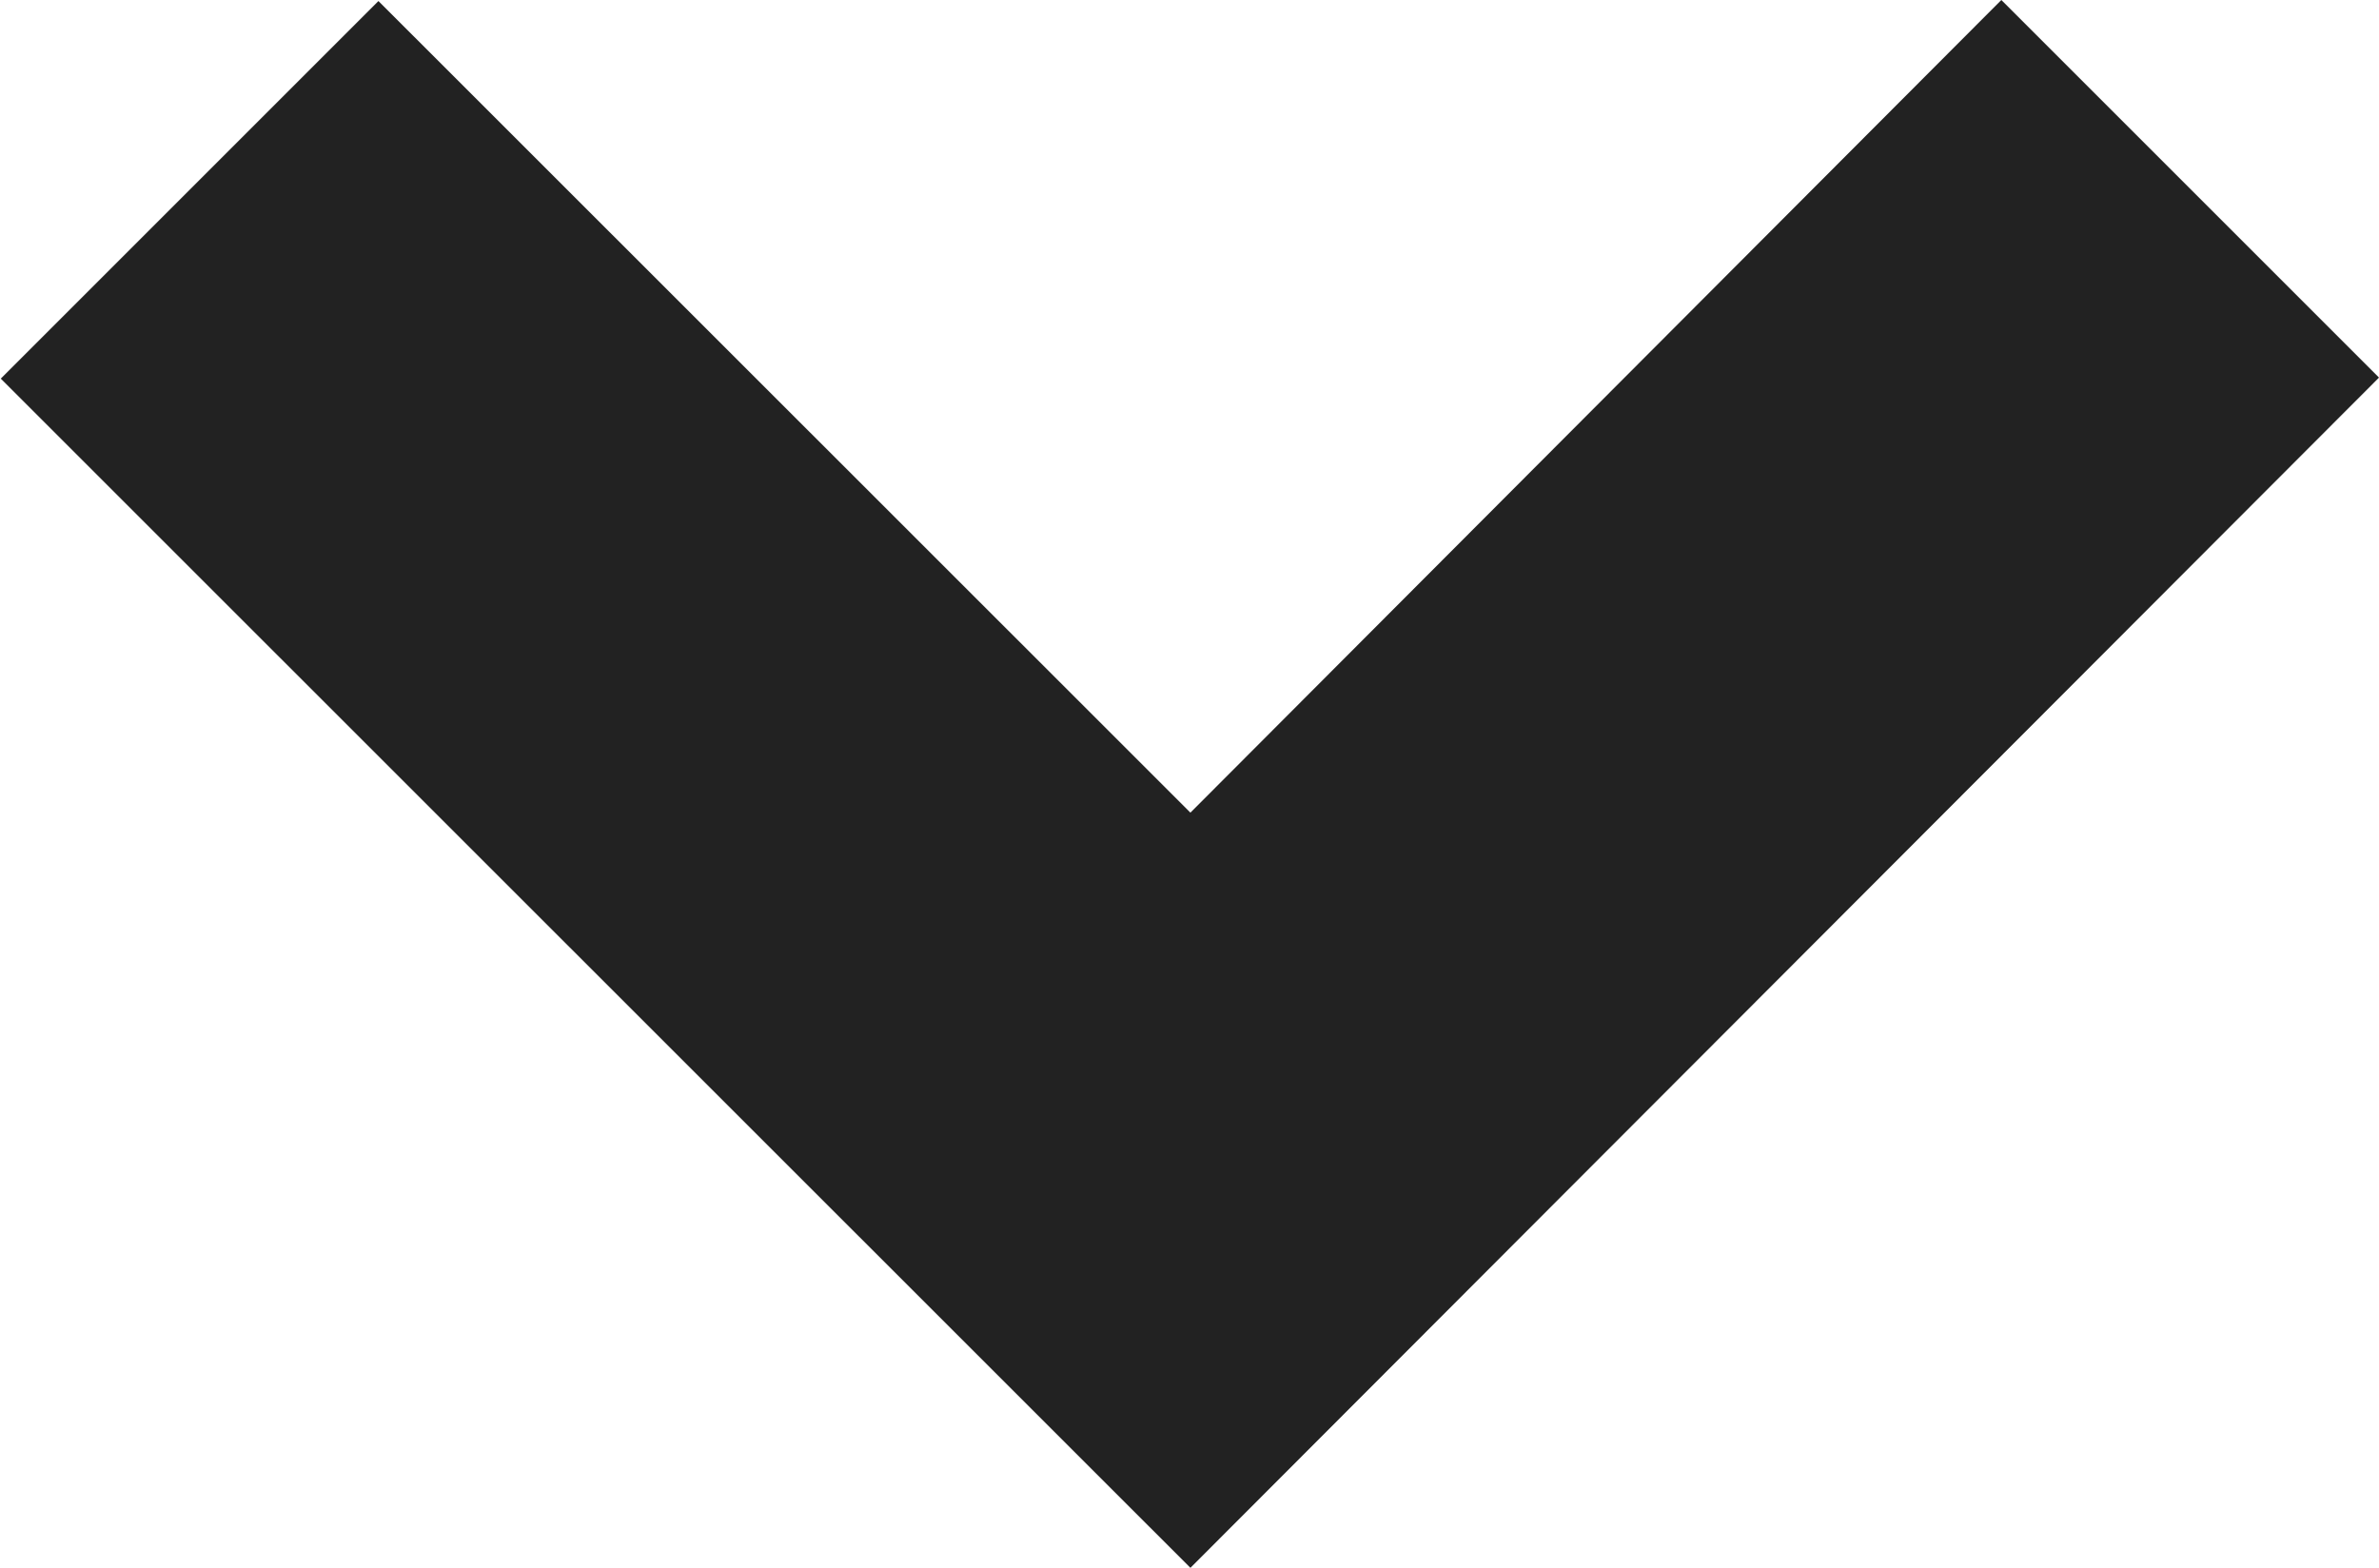
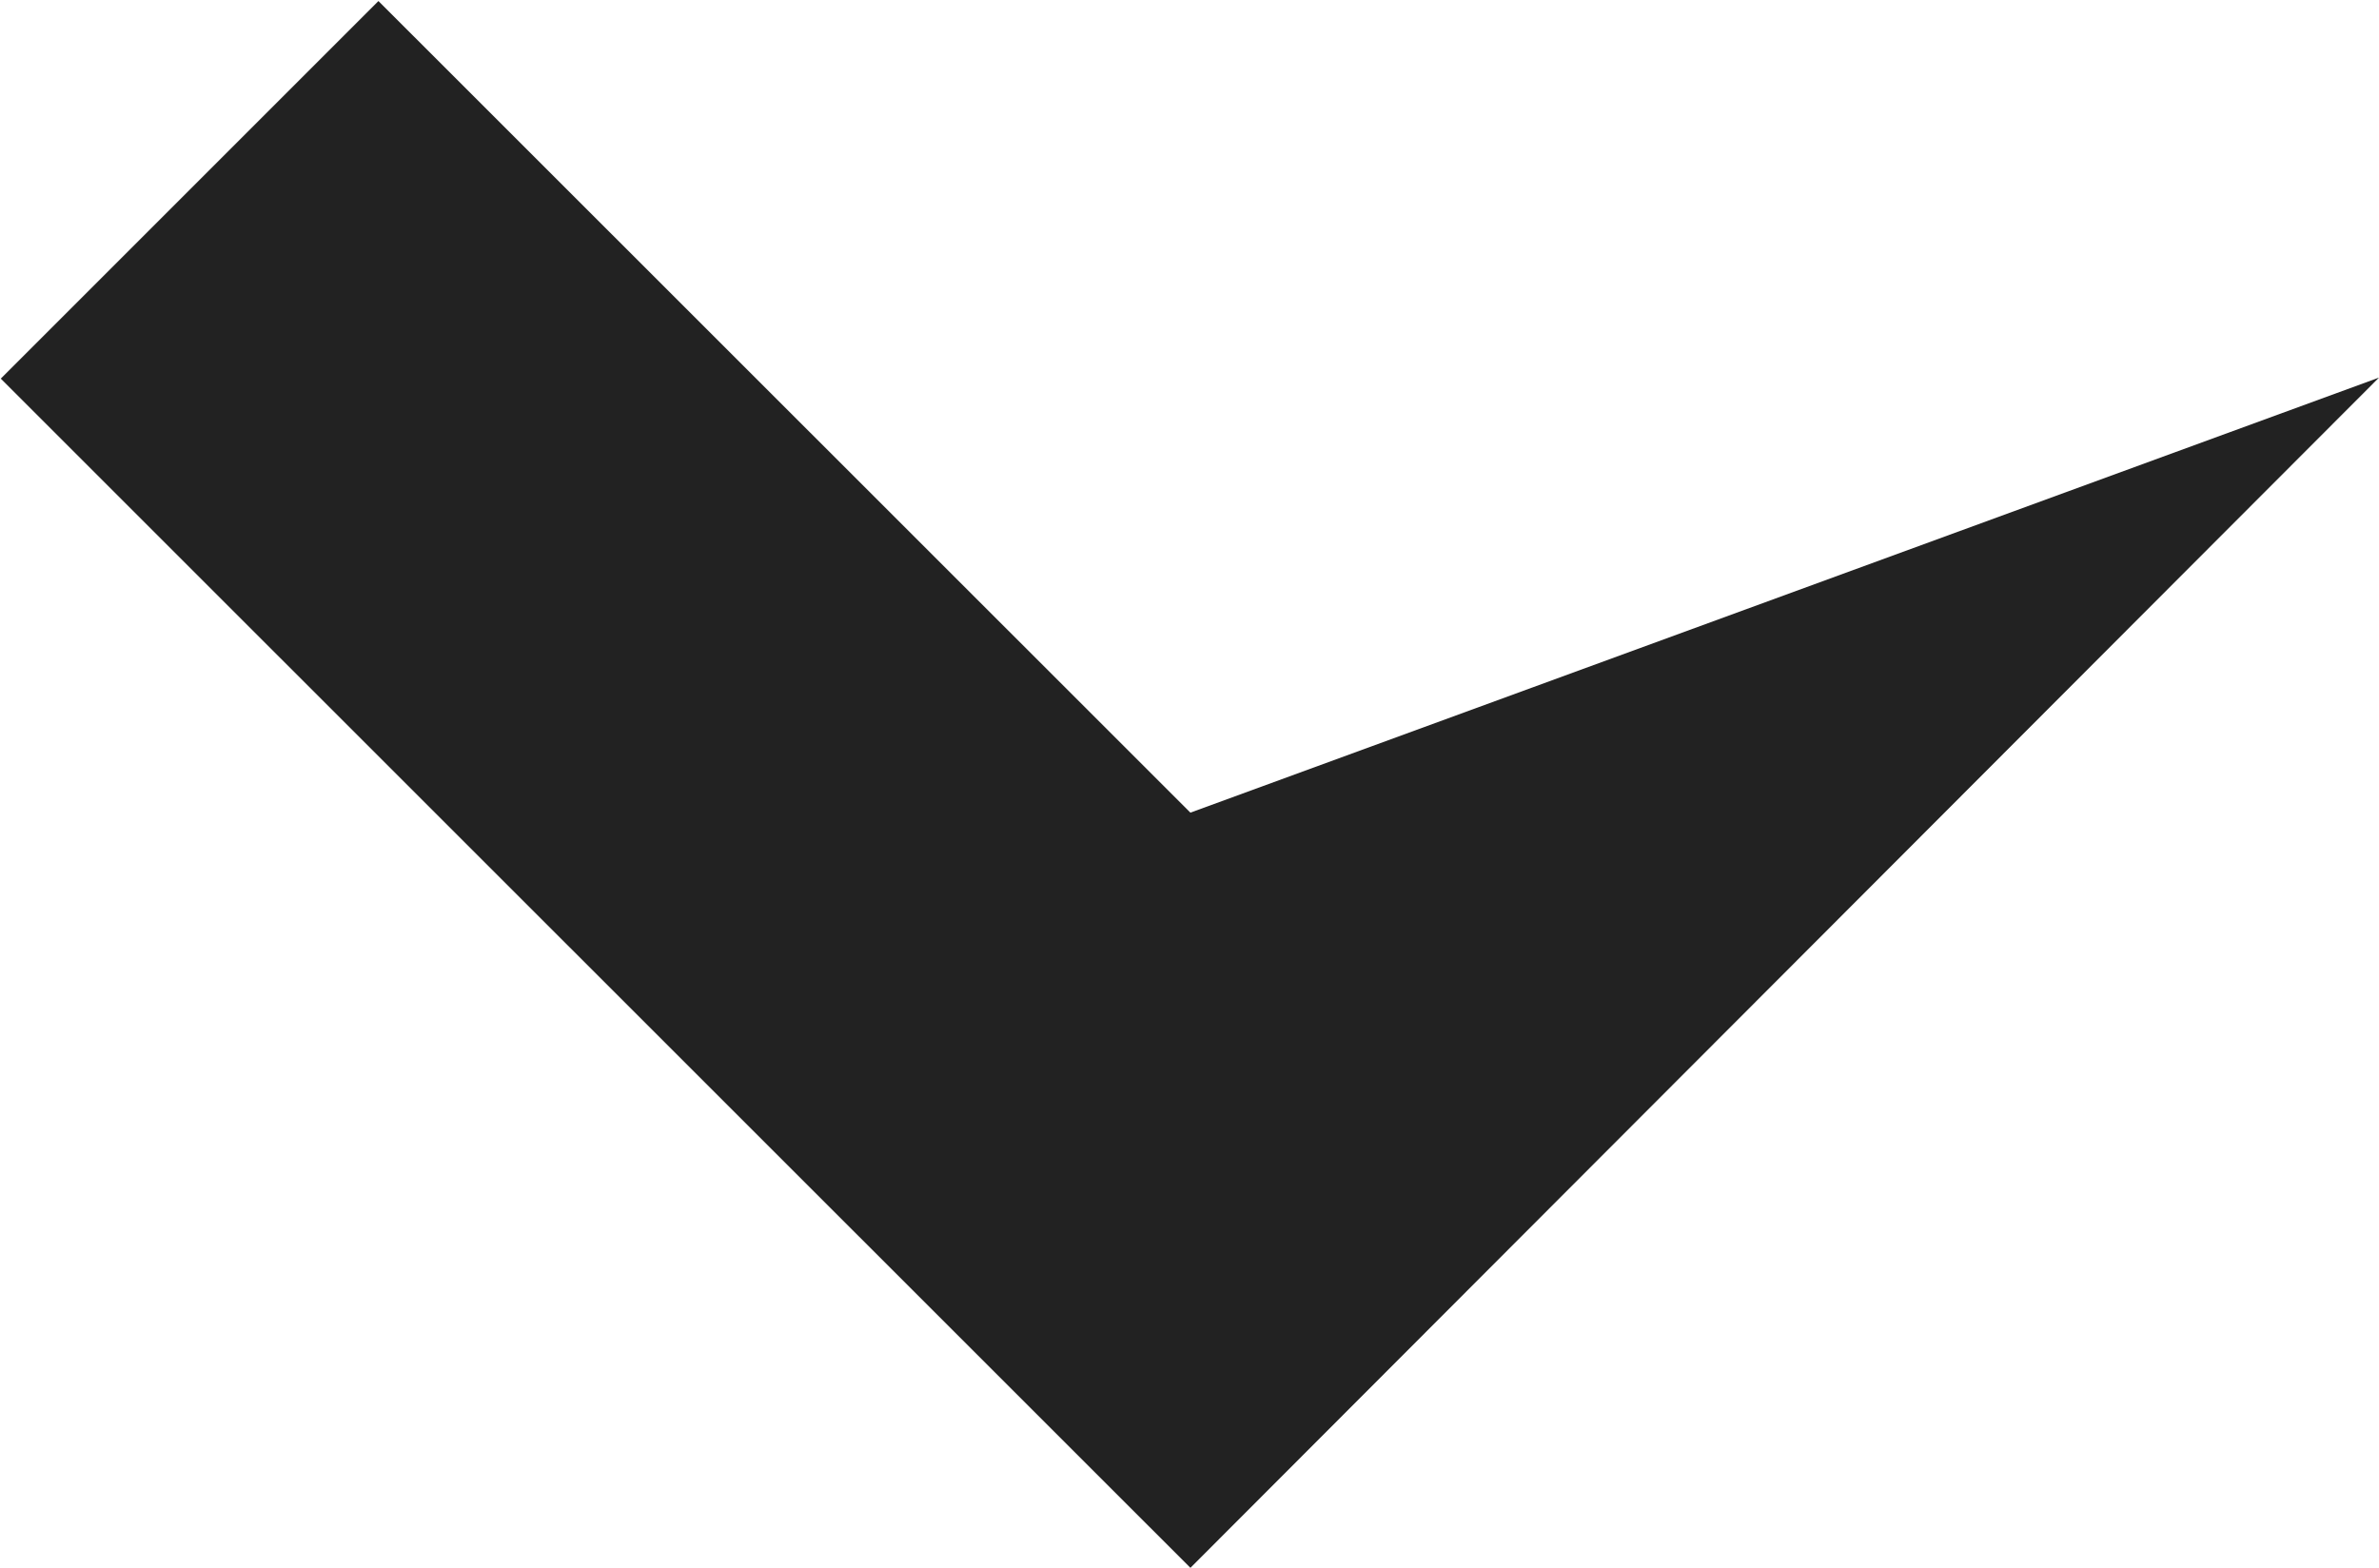
<svg xmlns="http://www.w3.org/2000/svg" width="9.109" height="6.004" viewBox="0 0 9.109 6.004">
-   <path d="M563.551,6407.78l-1.446-1.446L559,6409.446l-3.109-3.108-1.446,1.446,4.555,4.554Z" transform="translate(-554.442 -6406.334)" fill="#222" />
+   <path d="M563.551,6407.78L559,6409.446l-3.109-3.108-1.446,1.446,4.555,4.554Z" transform="translate(-554.442 -6406.334)" fill="#222" />
</svg>